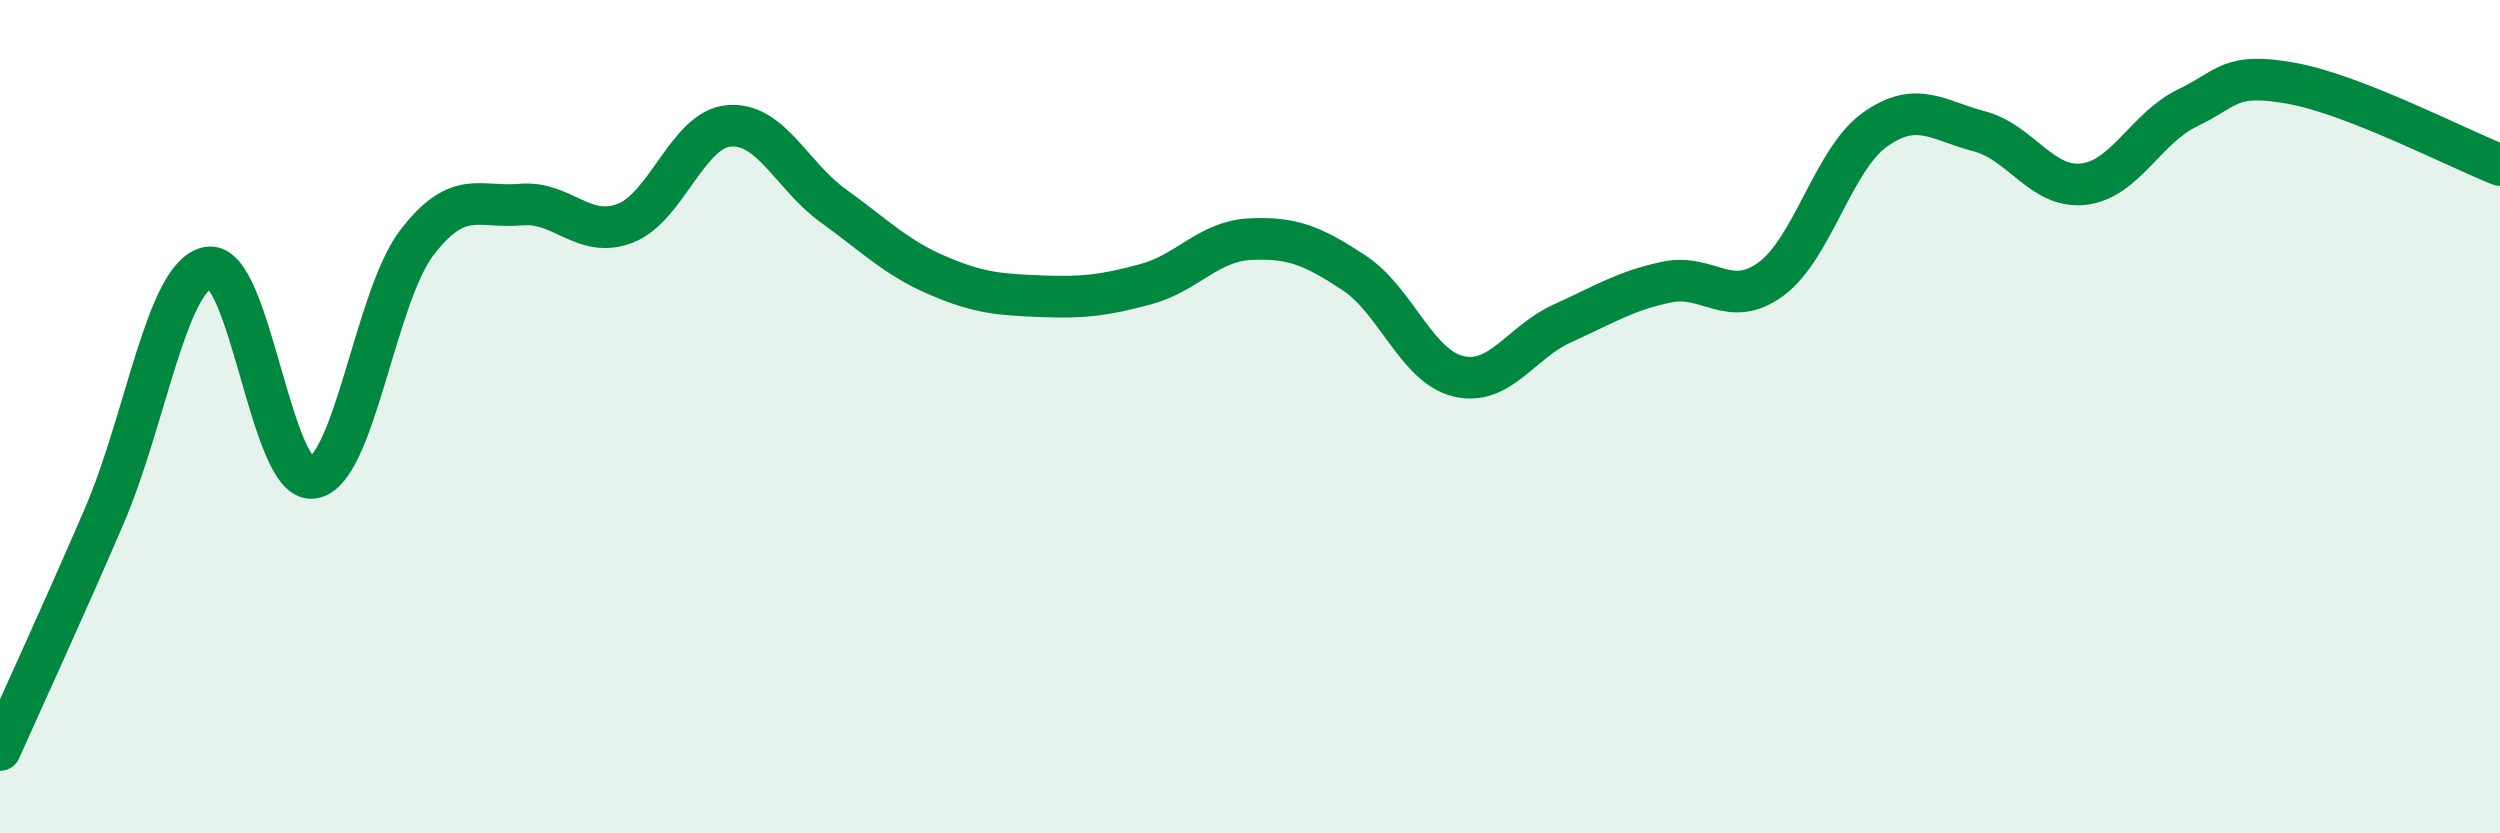
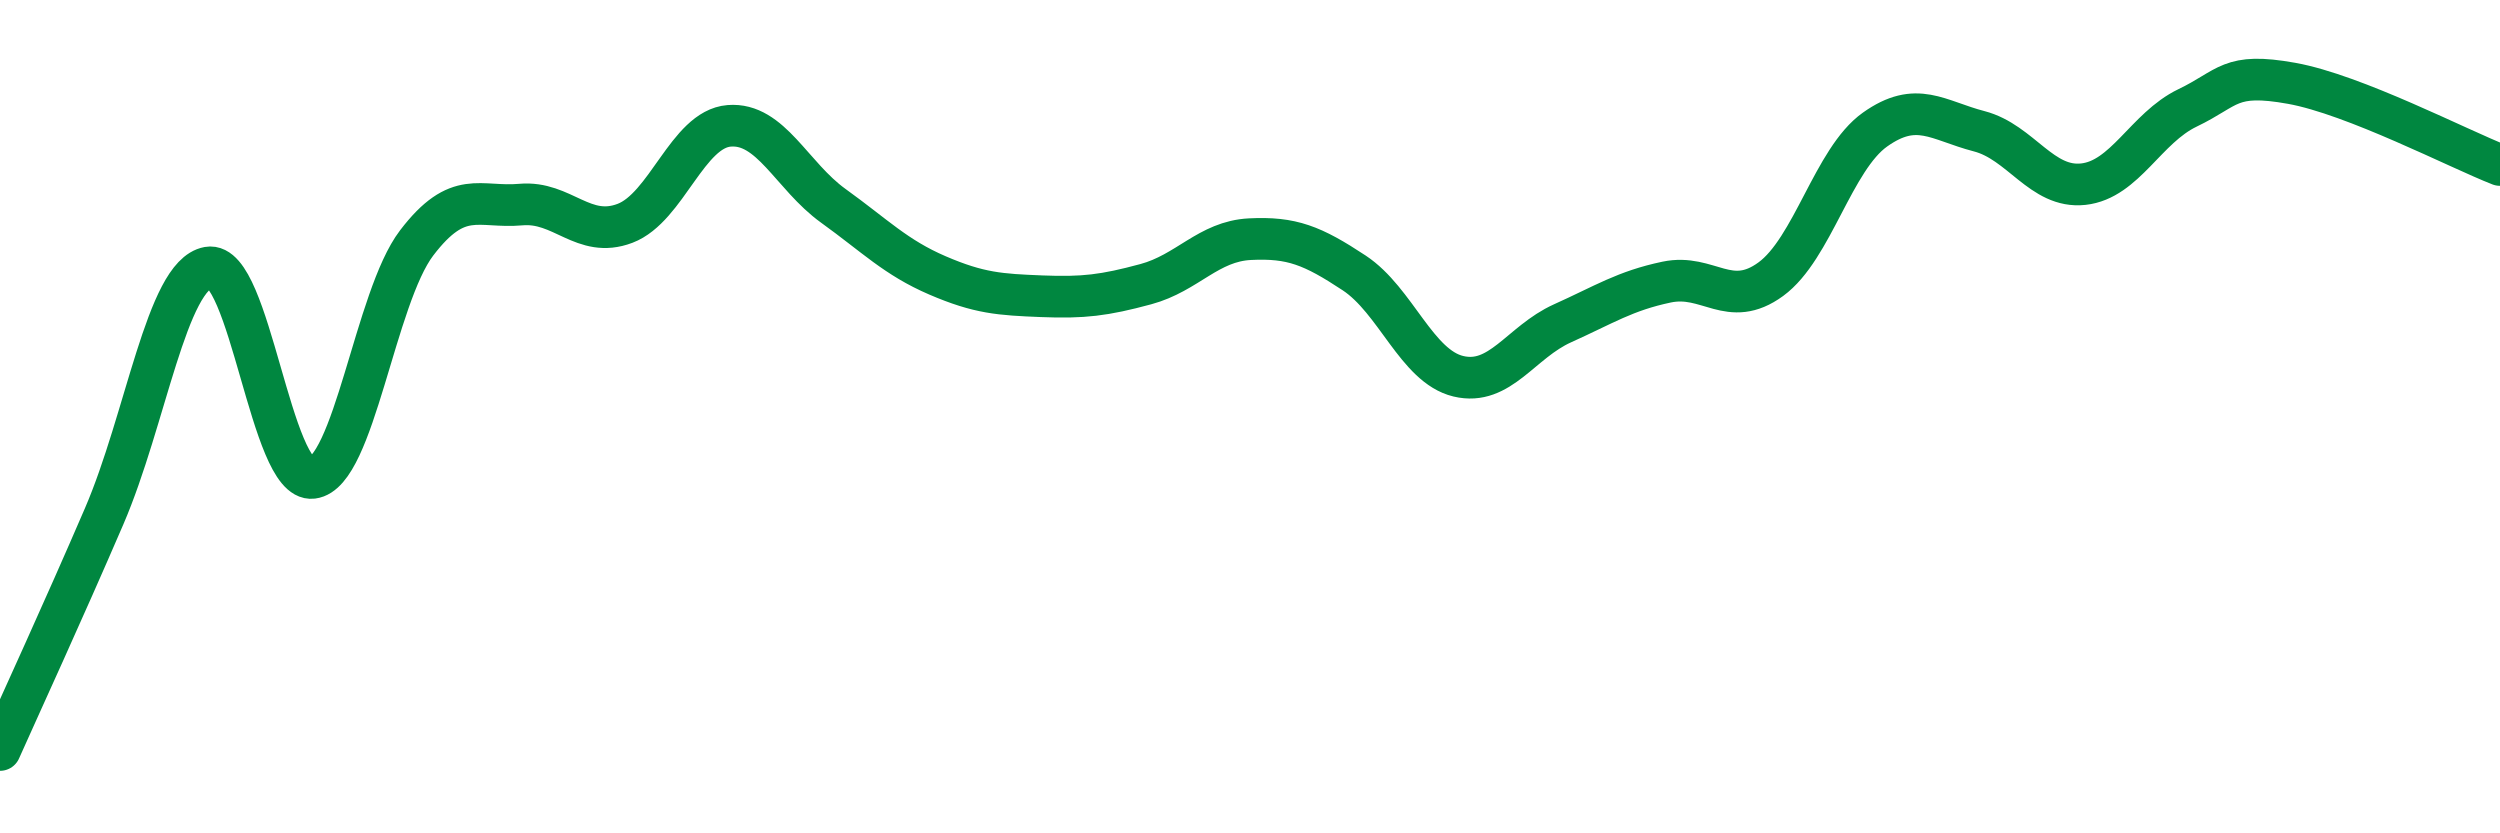
<svg xmlns="http://www.w3.org/2000/svg" width="60" height="20" viewBox="0 0 60 20">
-   <path d="M 0,18 C 0.5,16.88 1.5,14.71 2.5,12.39 C 3.5,10.07 4,6.6 5,6.42 C 6,6.24 6.5,11.59 7.5,11.47 C 8.5,11.35 9,7.14 10,5.83 C 11,4.52 11.5,5 12.5,4.91 C 13.5,4.82 14,5.74 15,5.36 C 16,4.98 16.5,3.1 17.5,3.02 C 18.5,2.94 19,4.22 20,4.94 C 21,5.66 21.5,6.18 22.5,6.61 C 23.5,7.04 24,7.07 25,7.11 C 26,7.15 26.5,7.09 27.5,6.82 C 28.5,6.55 29,5.79 30,5.74 C 31,5.69 31.5,5.89 32.5,6.55 C 33.5,7.21 34,8.79 35,9.03 C 36,9.27 36.5,8.21 37.5,7.76 C 38.5,7.31 39,6.98 40,6.77 C 41,6.56 41.5,7.43 42.5,6.7 C 43.5,5.97 44,3.82 45,3.11 C 46,2.4 46.5,2.89 47.5,3.15 C 48.5,3.41 49,4.53 50,4.42 C 51,4.31 51.5,3.07 52.5,2.59 C 53.5,2.11 53.5,1.73 55,2 C 56.5,2.27 59,3.57 60,3.96L60 20L0 20Z" fill="#008740" opacity="0.1" stroke-linecap="round" stroke-linejoin="round" />
  <path d="M 0,18 C 0.5,16.88 1.5,14.71 2.5,12.39 C 3.5,10.07 4,6.6 5,6.42 C 6,6.24 6.5,11.59 7.5,11.47 C 8.5,11.35 9,7.14 10,5.83 C 11,4.52 11.5,5 12.5,4.91 C 13.5,4.82 14,5.74 15,5.36 C 16,4.98 16.5,3.1 17.5,3.02 C 18.5,2.94 19,4.22 20,4.94 C 21,5.66 21.5,6.18 22.5,6.61 C 23.5,7.04 24,7.07 25,7.11 C 26,7.15 26.5,7.09 27.5,6.82 C 28.5,6.55 29,5.79 30,5.74 C 31,5.69 31.5,5.89 32.5,6.55 C 33.5,7.21 34,8.79 35,9.03 C 36,9.27 36.5,8.21 37.5,7.76 C 38.5,7.31 39,6.98 40,6.77 C 41,6.56 41.5,7.43 42.5,6.7 C 43.5,5.97 44,3.82 45,3.11 C 46,2.4 46.5,2.89 47.5,3.15 C 48.5,3.41 49,4.53 50,4.42 C 51,4.31 51.5,3.07 52.5,2.59 C 53.5,2.11 53.5,1.73 55,2 C 56.5,2.27 59,3.57 60,3.96" stroke="#008740" stroke-width="1" fill="none" stroke-linecap="round" stroke-linejoin="round" />
</svg>